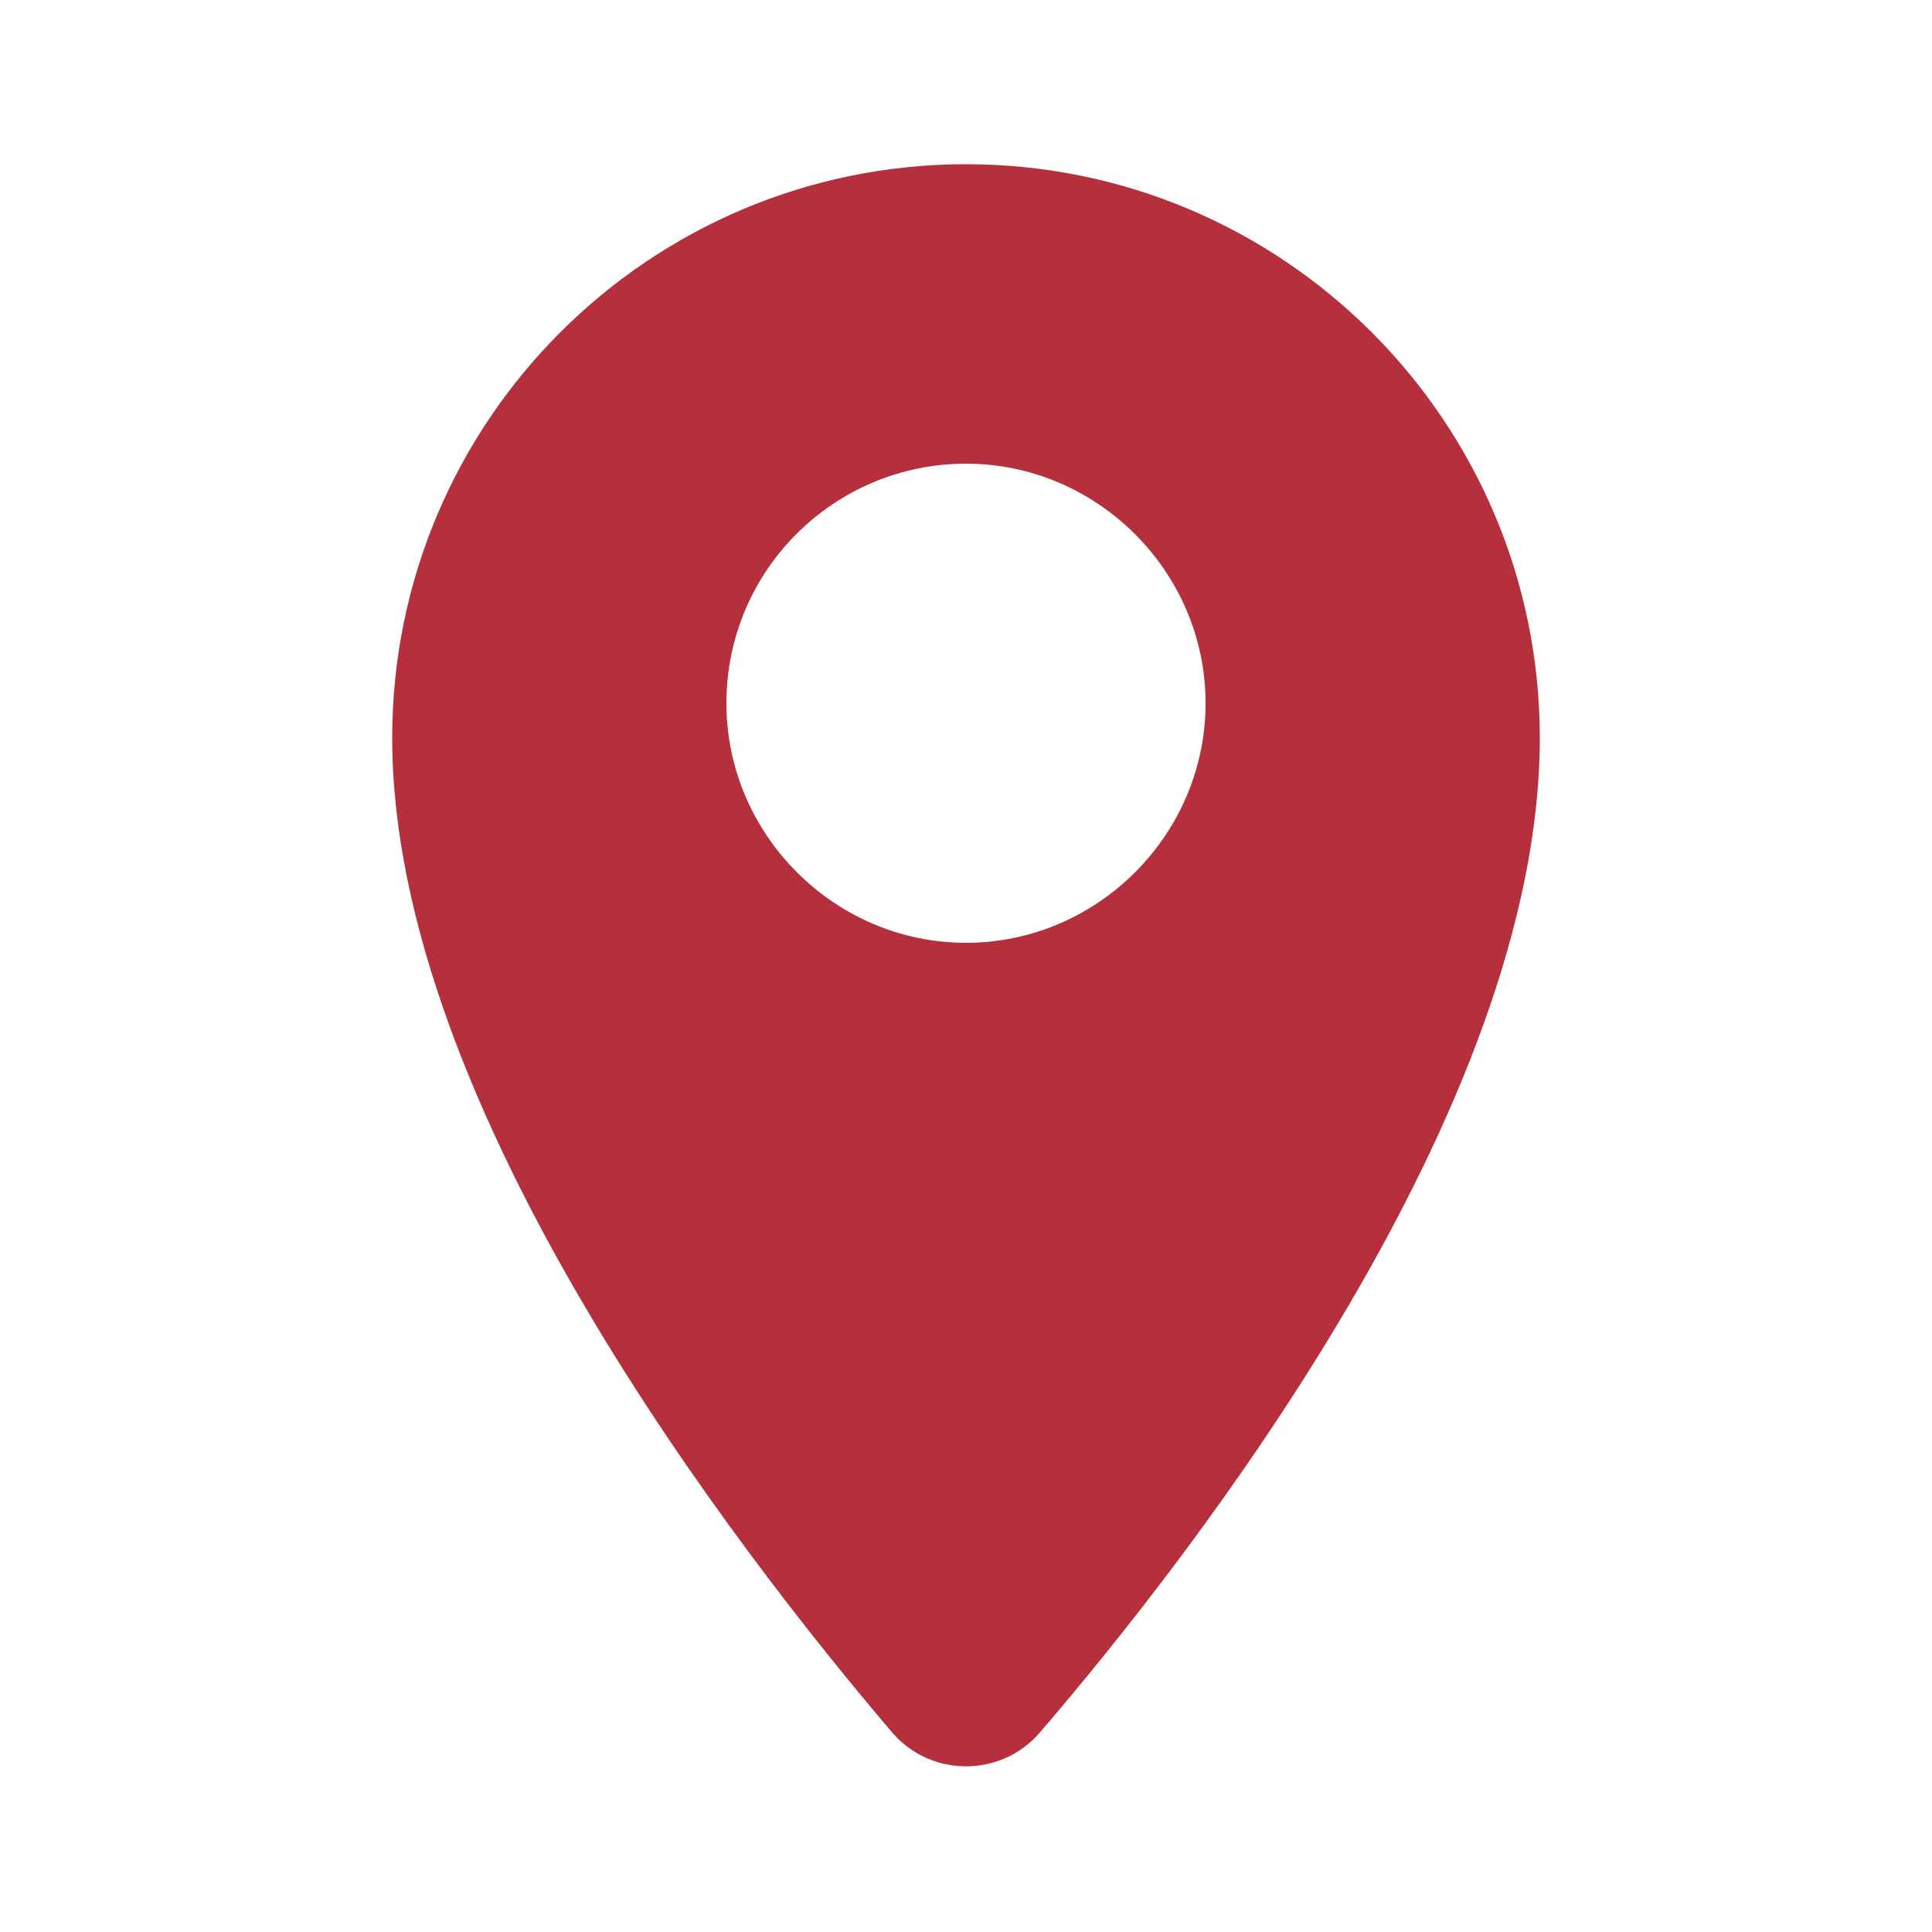
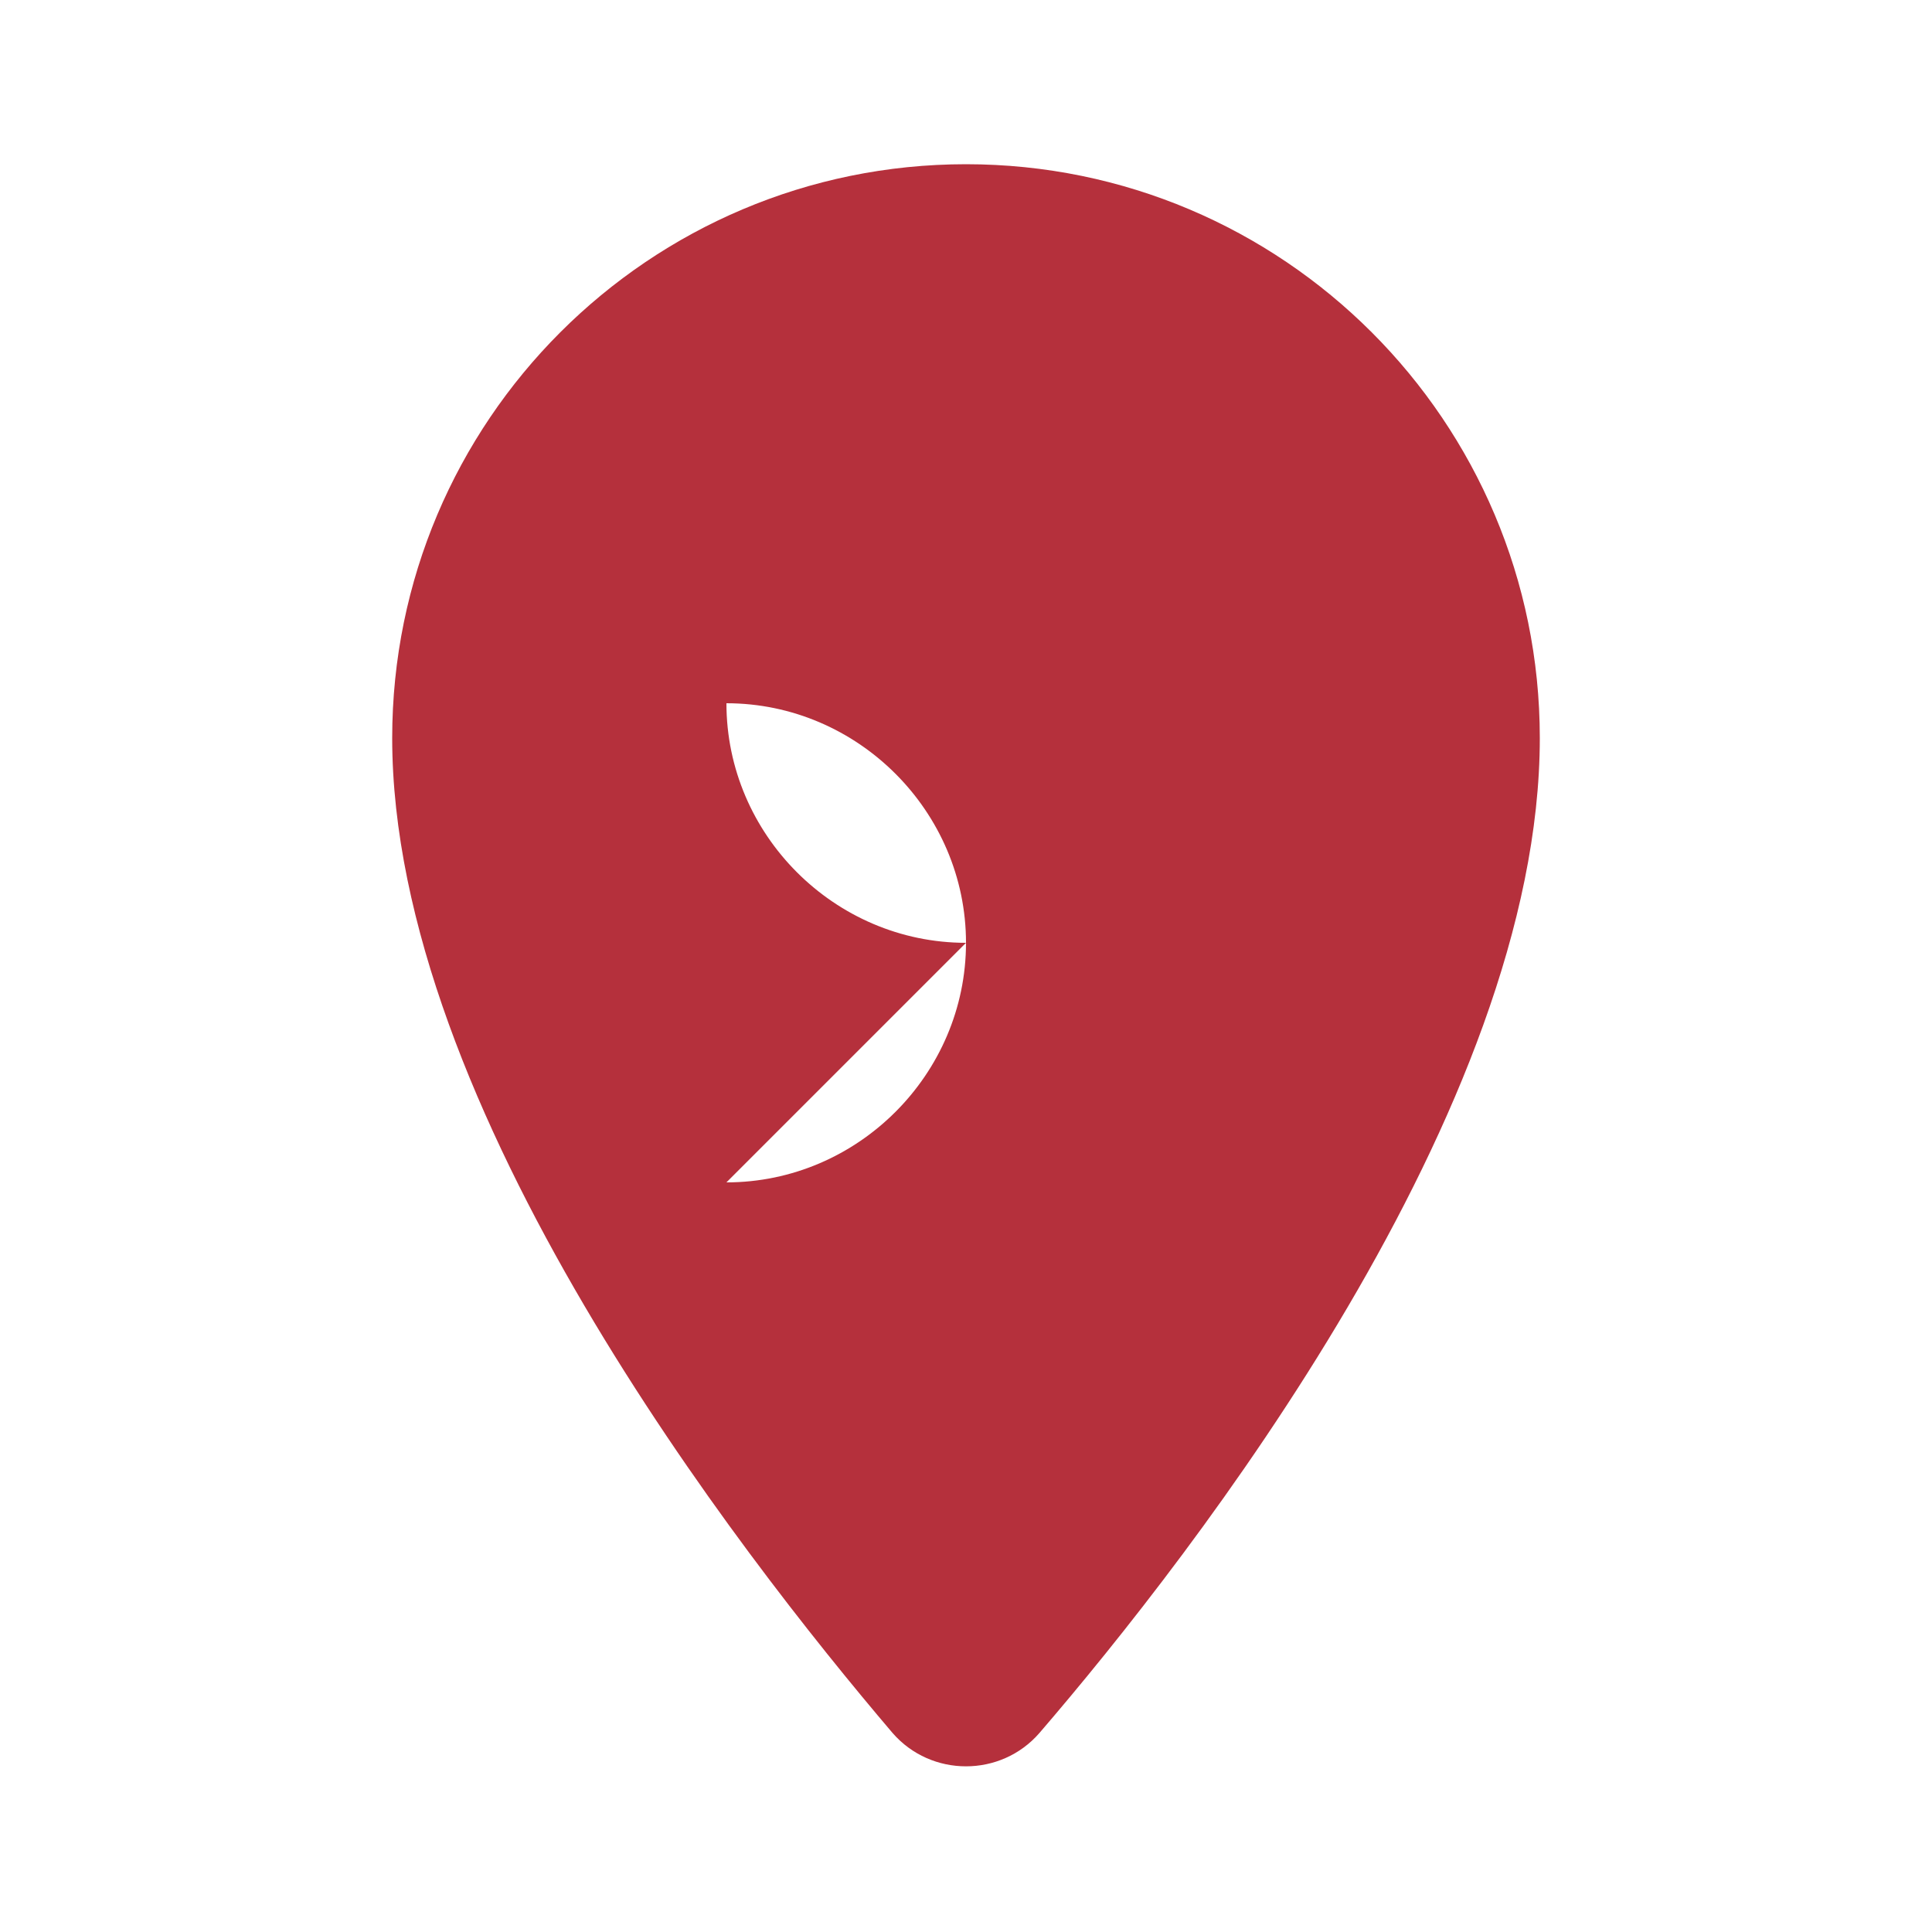
<svg xmlns="http://www.w3.org/2000/svg" viewBox="0 0 100 100">
-   <path fill="#B5303C" d="M50 8.5c-16.4 0-29.7 13.3-29.7 29.7 0 19.1 17.9 42.1 25.9 51.5 2 2.3 5.6 2.3 7.6 0 8-9.3 25.9-32.3 25.9-51.5C79.7 21.8 66.4 8.5 50 8.5zm0 40.3c-6.8 0-12.4-5.6-12.4-12.4C37.6 29.5 43.2 24 50 24c6.8 0 12.4 5.6 12.4 12.4 0 6.8-5.6 12.4-12.4 12.4z" />
+   <path fill="#B5303C" d="M50 8.5c-16.4 0-29.7 13.3-29.7 29.7 0 19.1 17.9 42.1 25.9 51.5 2 2.3 5.6 2.3 7.6 0 8-9.3 25.9-32.3 25.9-51.5C79.7 21.8 66.4 8.5 50 8.5zm0 40.3c-6.8 0-12.4-5.6-12.4-12.4c6.8 0 12.4 5.6 12.4 12.4 0 6.8-5.6 12.4-12.4 12.4z" />
</svg>